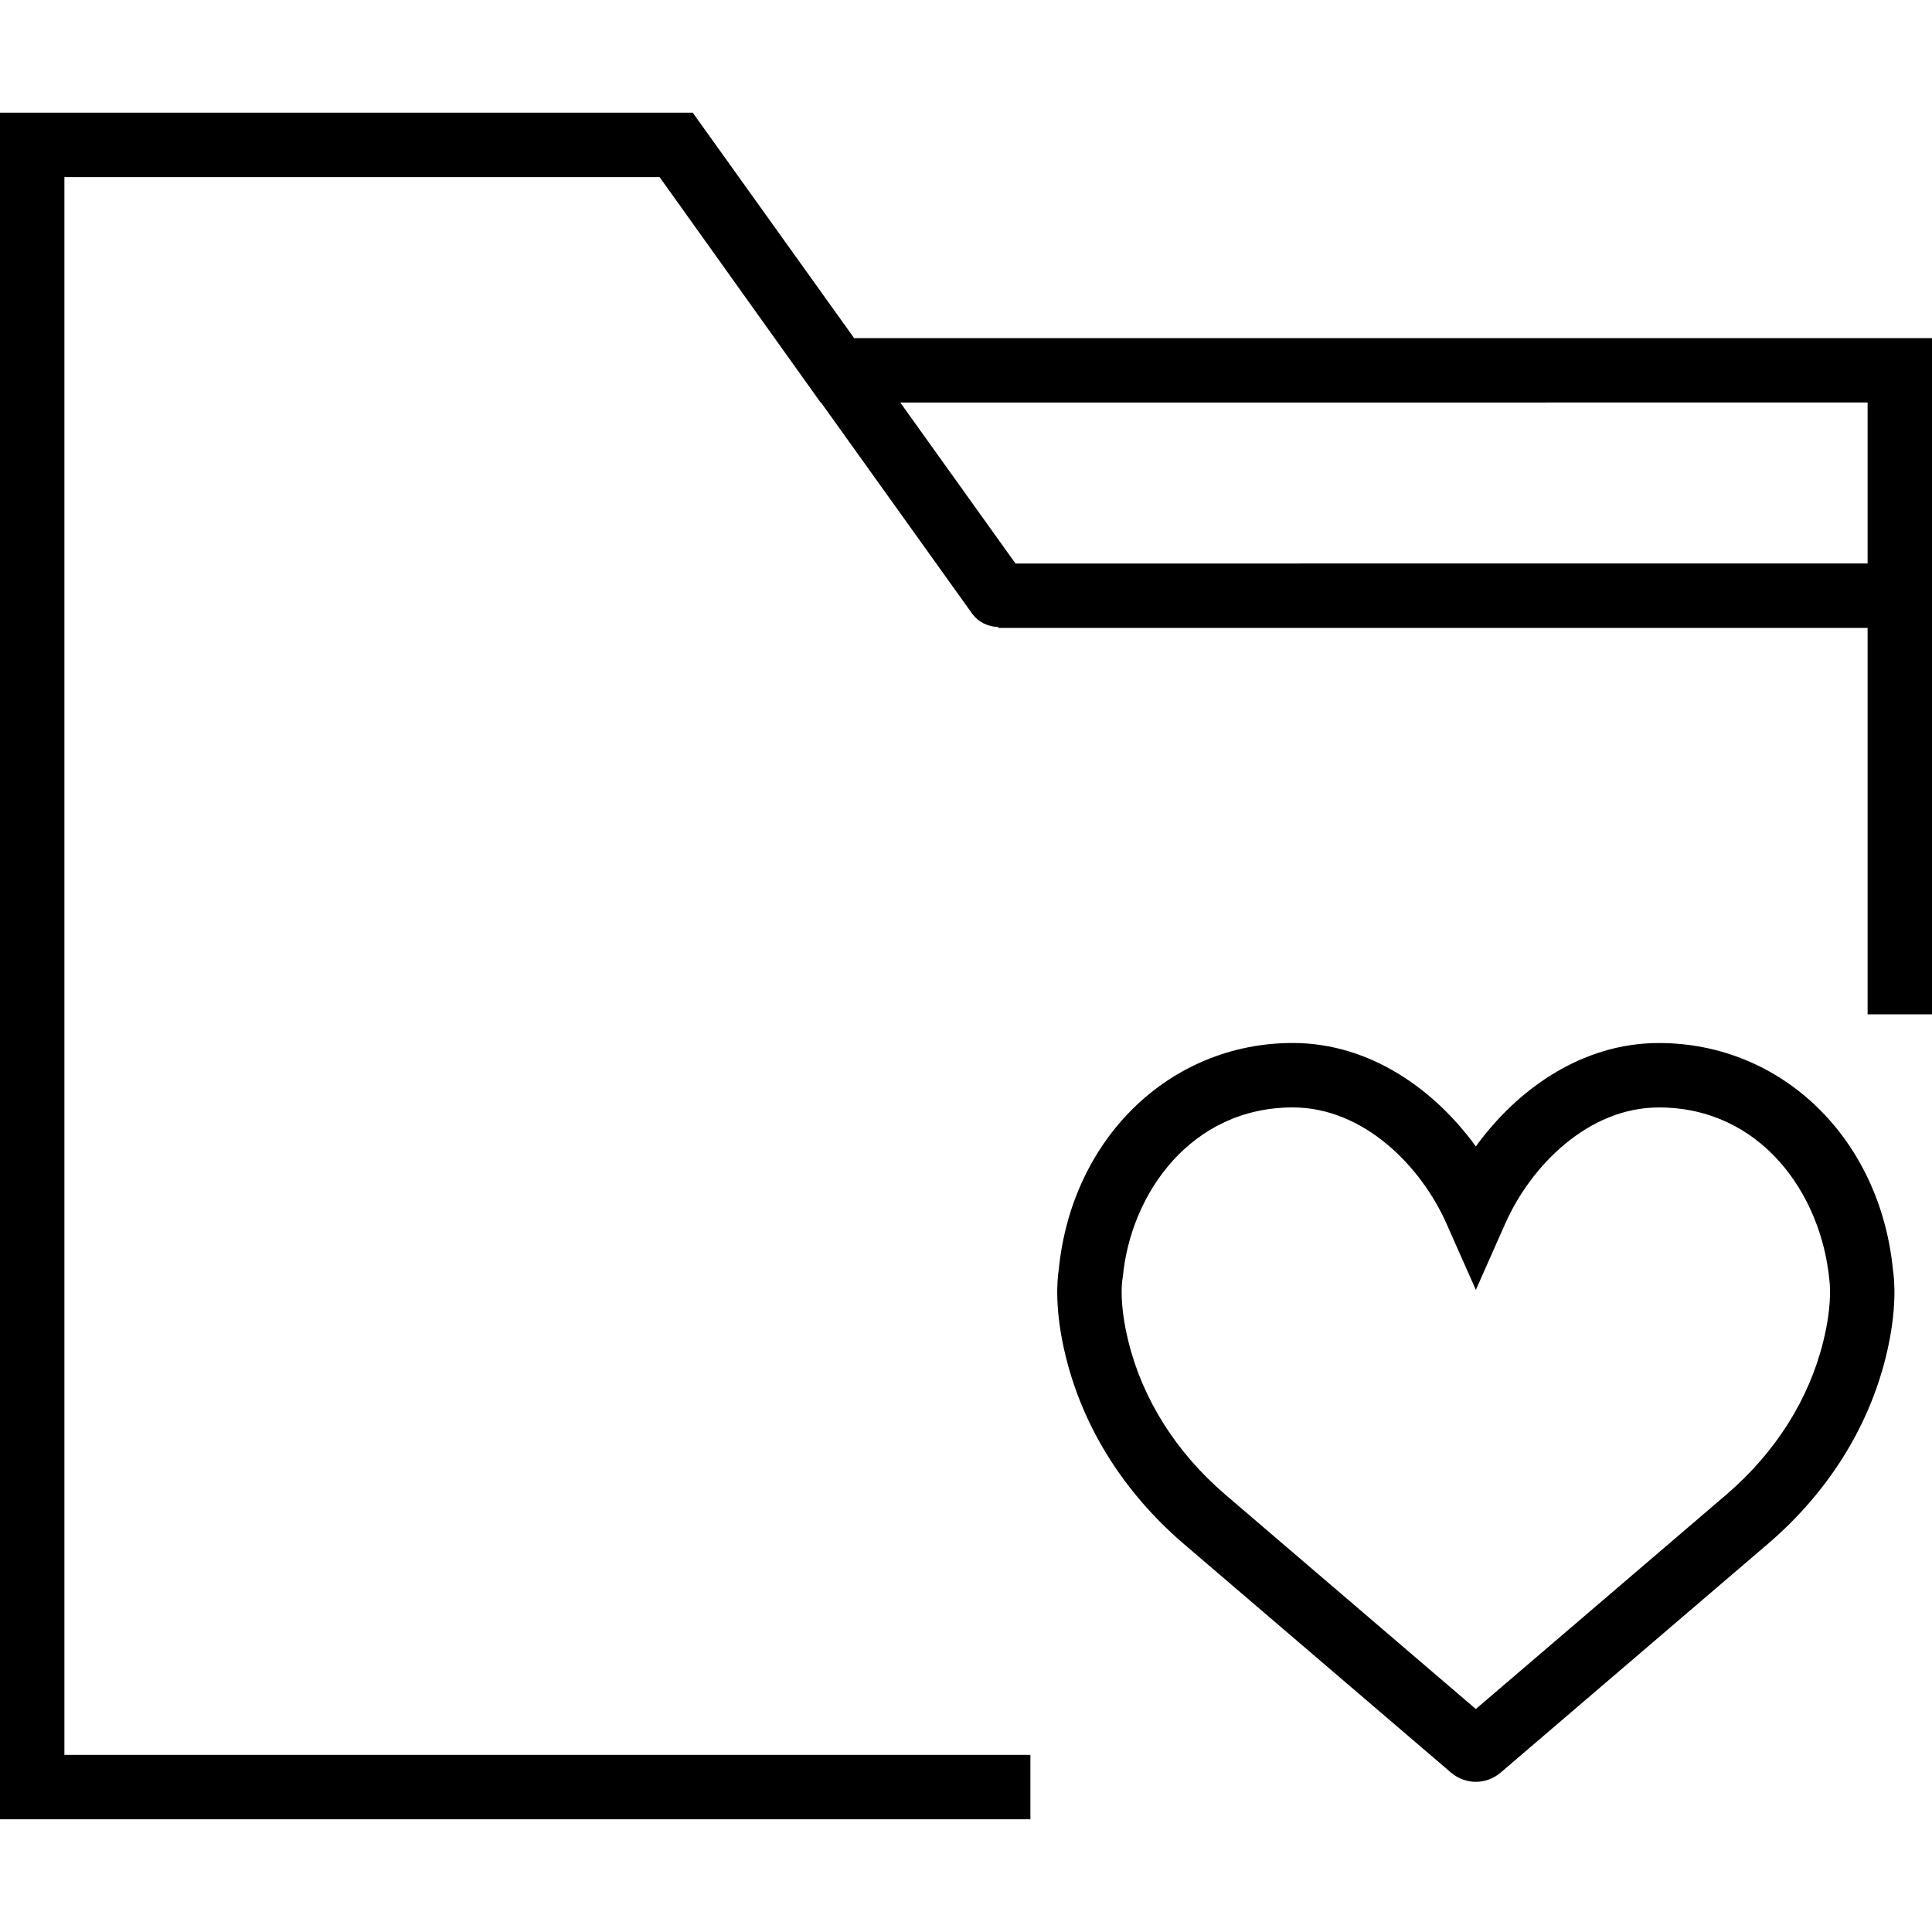
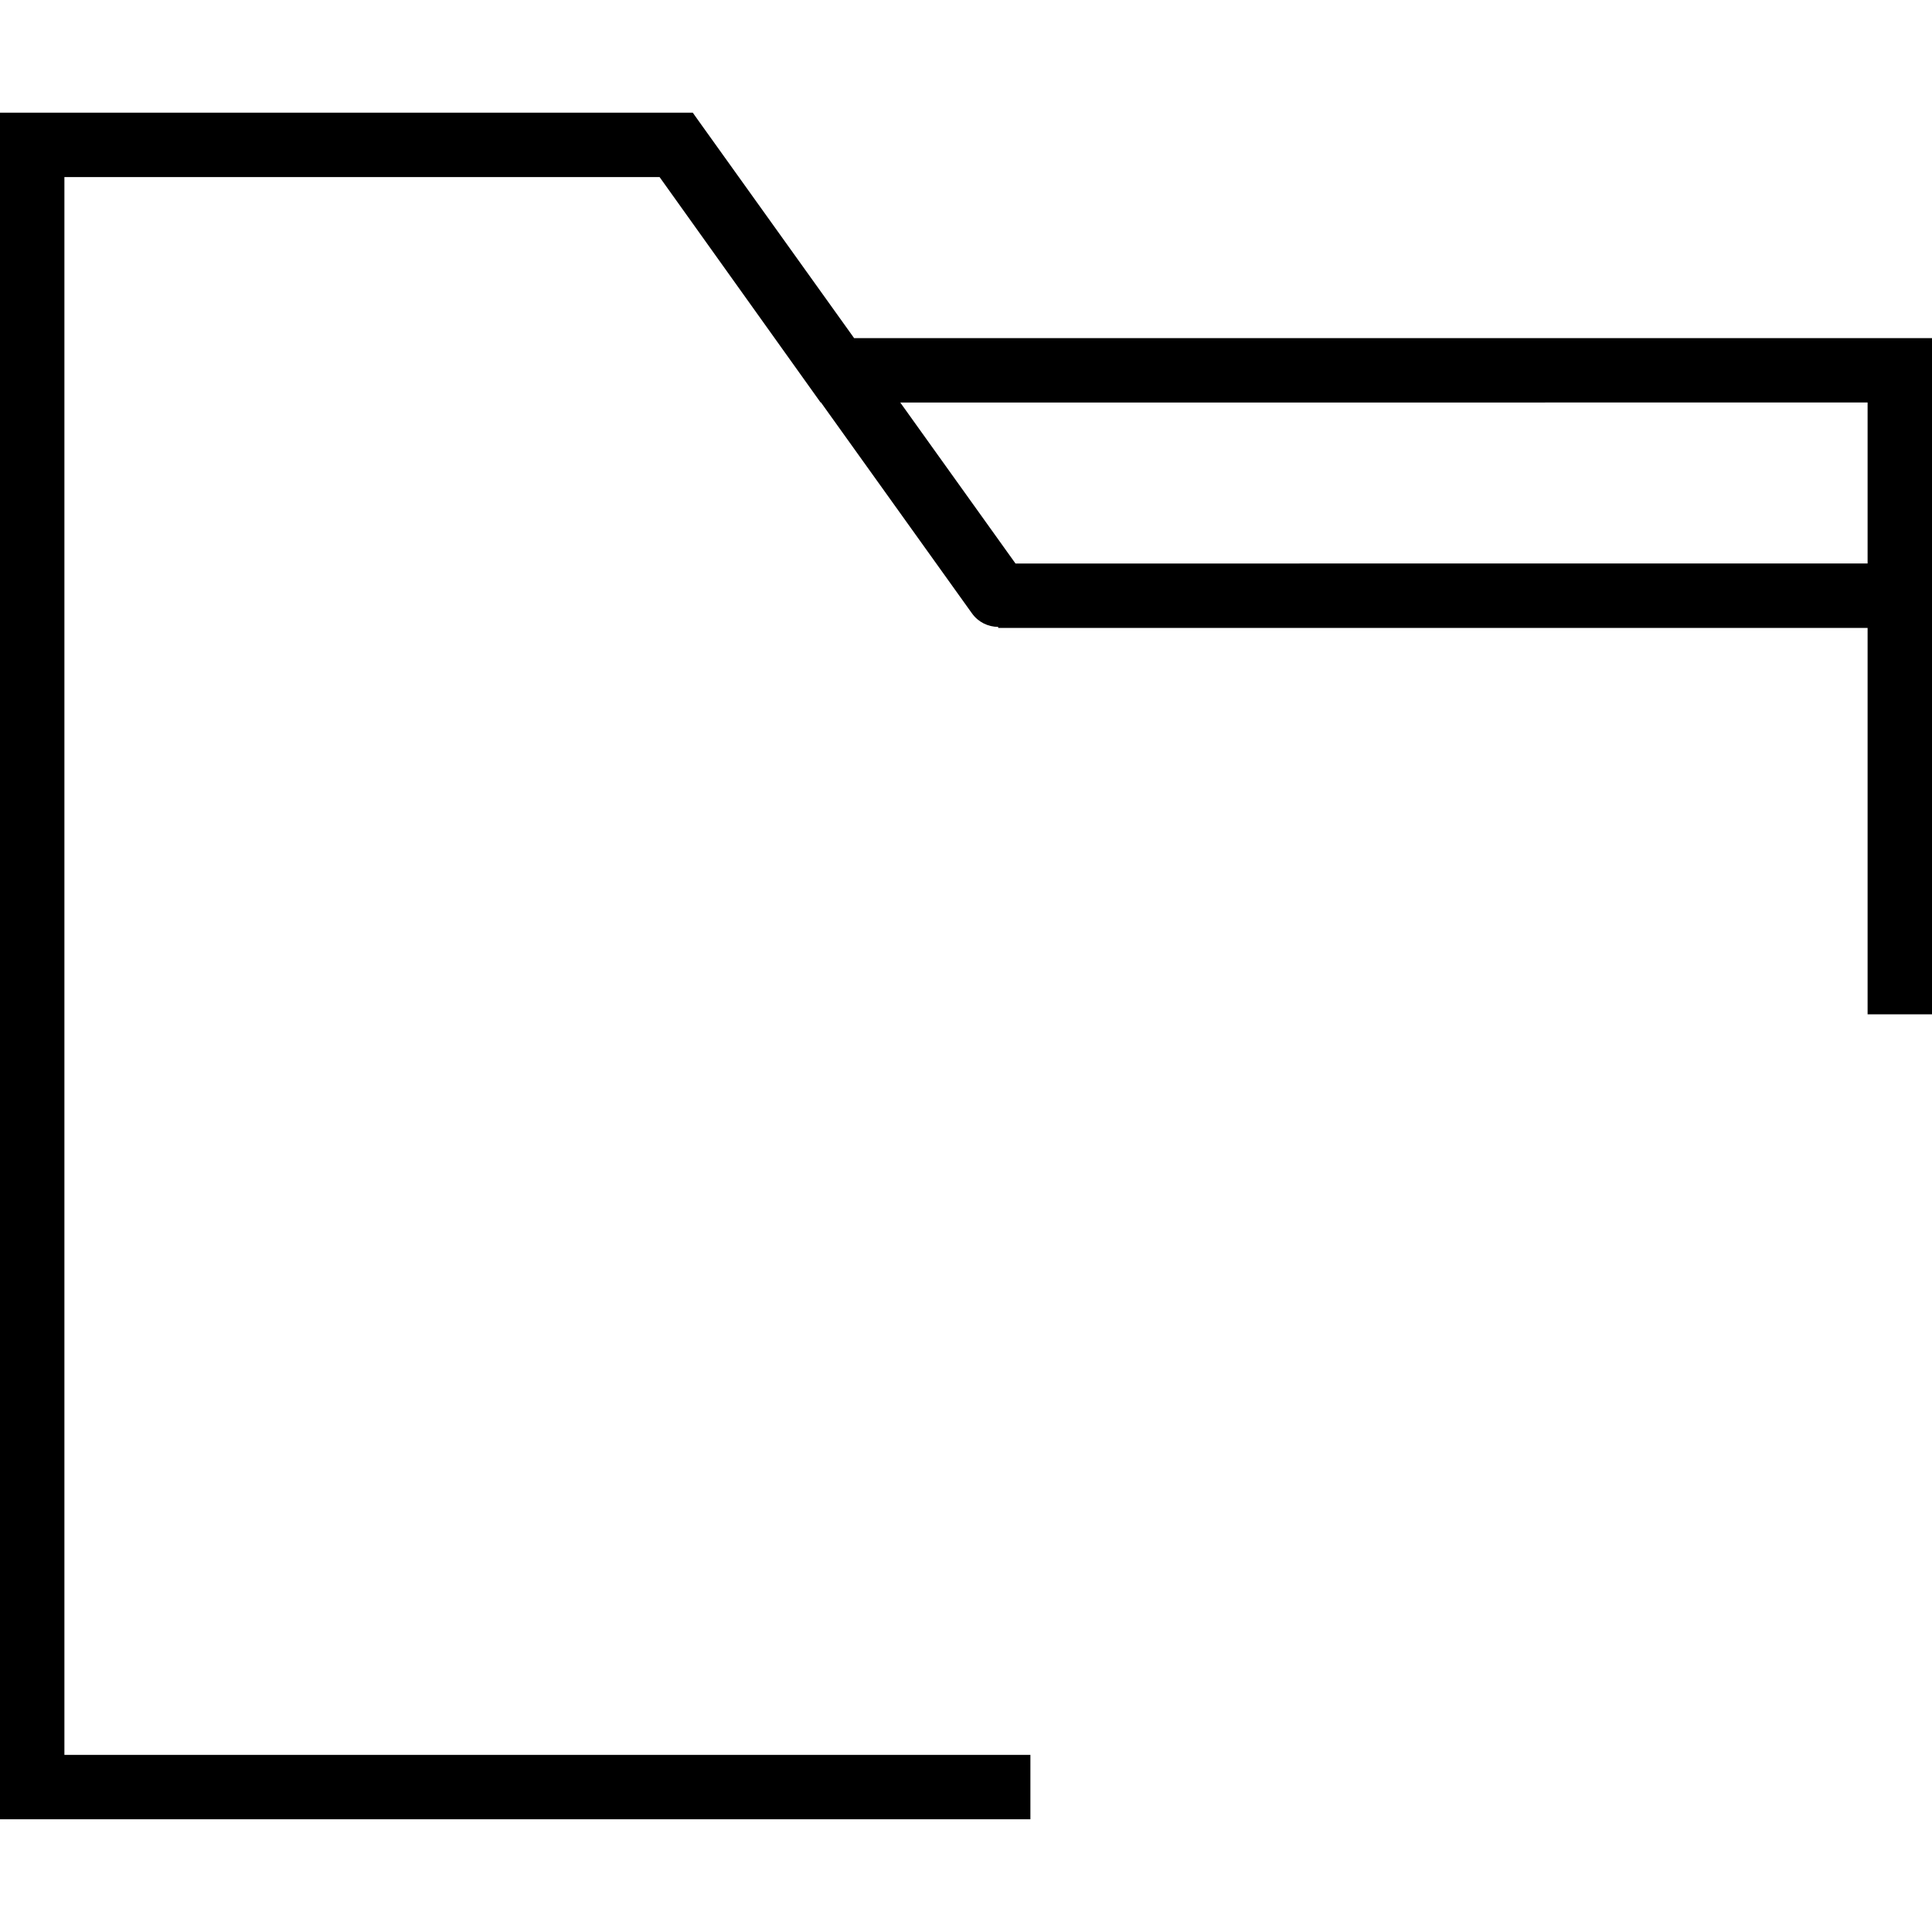
<svg xmlns="http://www.w3.org/2000/svg" fill="#000000" height="800px" width="800px" version="1.1" id="Capa_1" viewBox="0 0 60 60" xml:space="preserve">
  <g>
-     <path d="M51.517,32.392c-2.396,0-4.407,1.448-5.684,3.212c-1.276-1.764-3.288-3.213-5.684-3.213c-3.819,0-6.871,2.963-7.27,7.051   c-0.042,0.269-0.145,1.222,0.225,2.711c0.545,2.196,1.8,4.19,3.631,5.77l8.335,7.133c0.222,0.187,0.492,0.28,0.763,0.28   c0.273,0,0.546-0.096,0.769-0.285l8.331-7.13c1.829-1.576,3.084-3.57,3.63-5.768c0.369-1.488,0.267-2.44,0.225-2.709   C58.389,35.354,55.337,32.392,51.517,32.392z M56.621,41.67c-0.445,1.794-1.48,3.431-2.991,4.732l-7.797,6.673l-7.794-6.671   c-1.514-1.304-2.549-2.941-2.993-4.734c-0.302-1.214-0.193-1.897-0.194-1.897l0.017-0.106c0.244-2.621,2.137-5.275,5.281-5.275   c2.189,0,3.974,1.811,4.77,3.605l0.914,2.061l0.914-2.061c0.796-1.794,2.579-3.604,4.77-3.604c3.146,0,5.038,2.654,5.296,5.367   C56.813,39.766,56.925,40.45,56.621,41.67z" />
    <path d="M26.525,10.5l-4.712-6.582l-0.001-0.001L21.515,3.5H0v53h32v-2H2v-49h18.485l5,7h0.012l4.69,6.551   c0.195,0.272,0.502,0.417,0.813,0.418V19.5h27v12h2v-21H26.525z M31.537,17.5l-3.579-5H58v5H31.537z" />
  </g>
</svg>